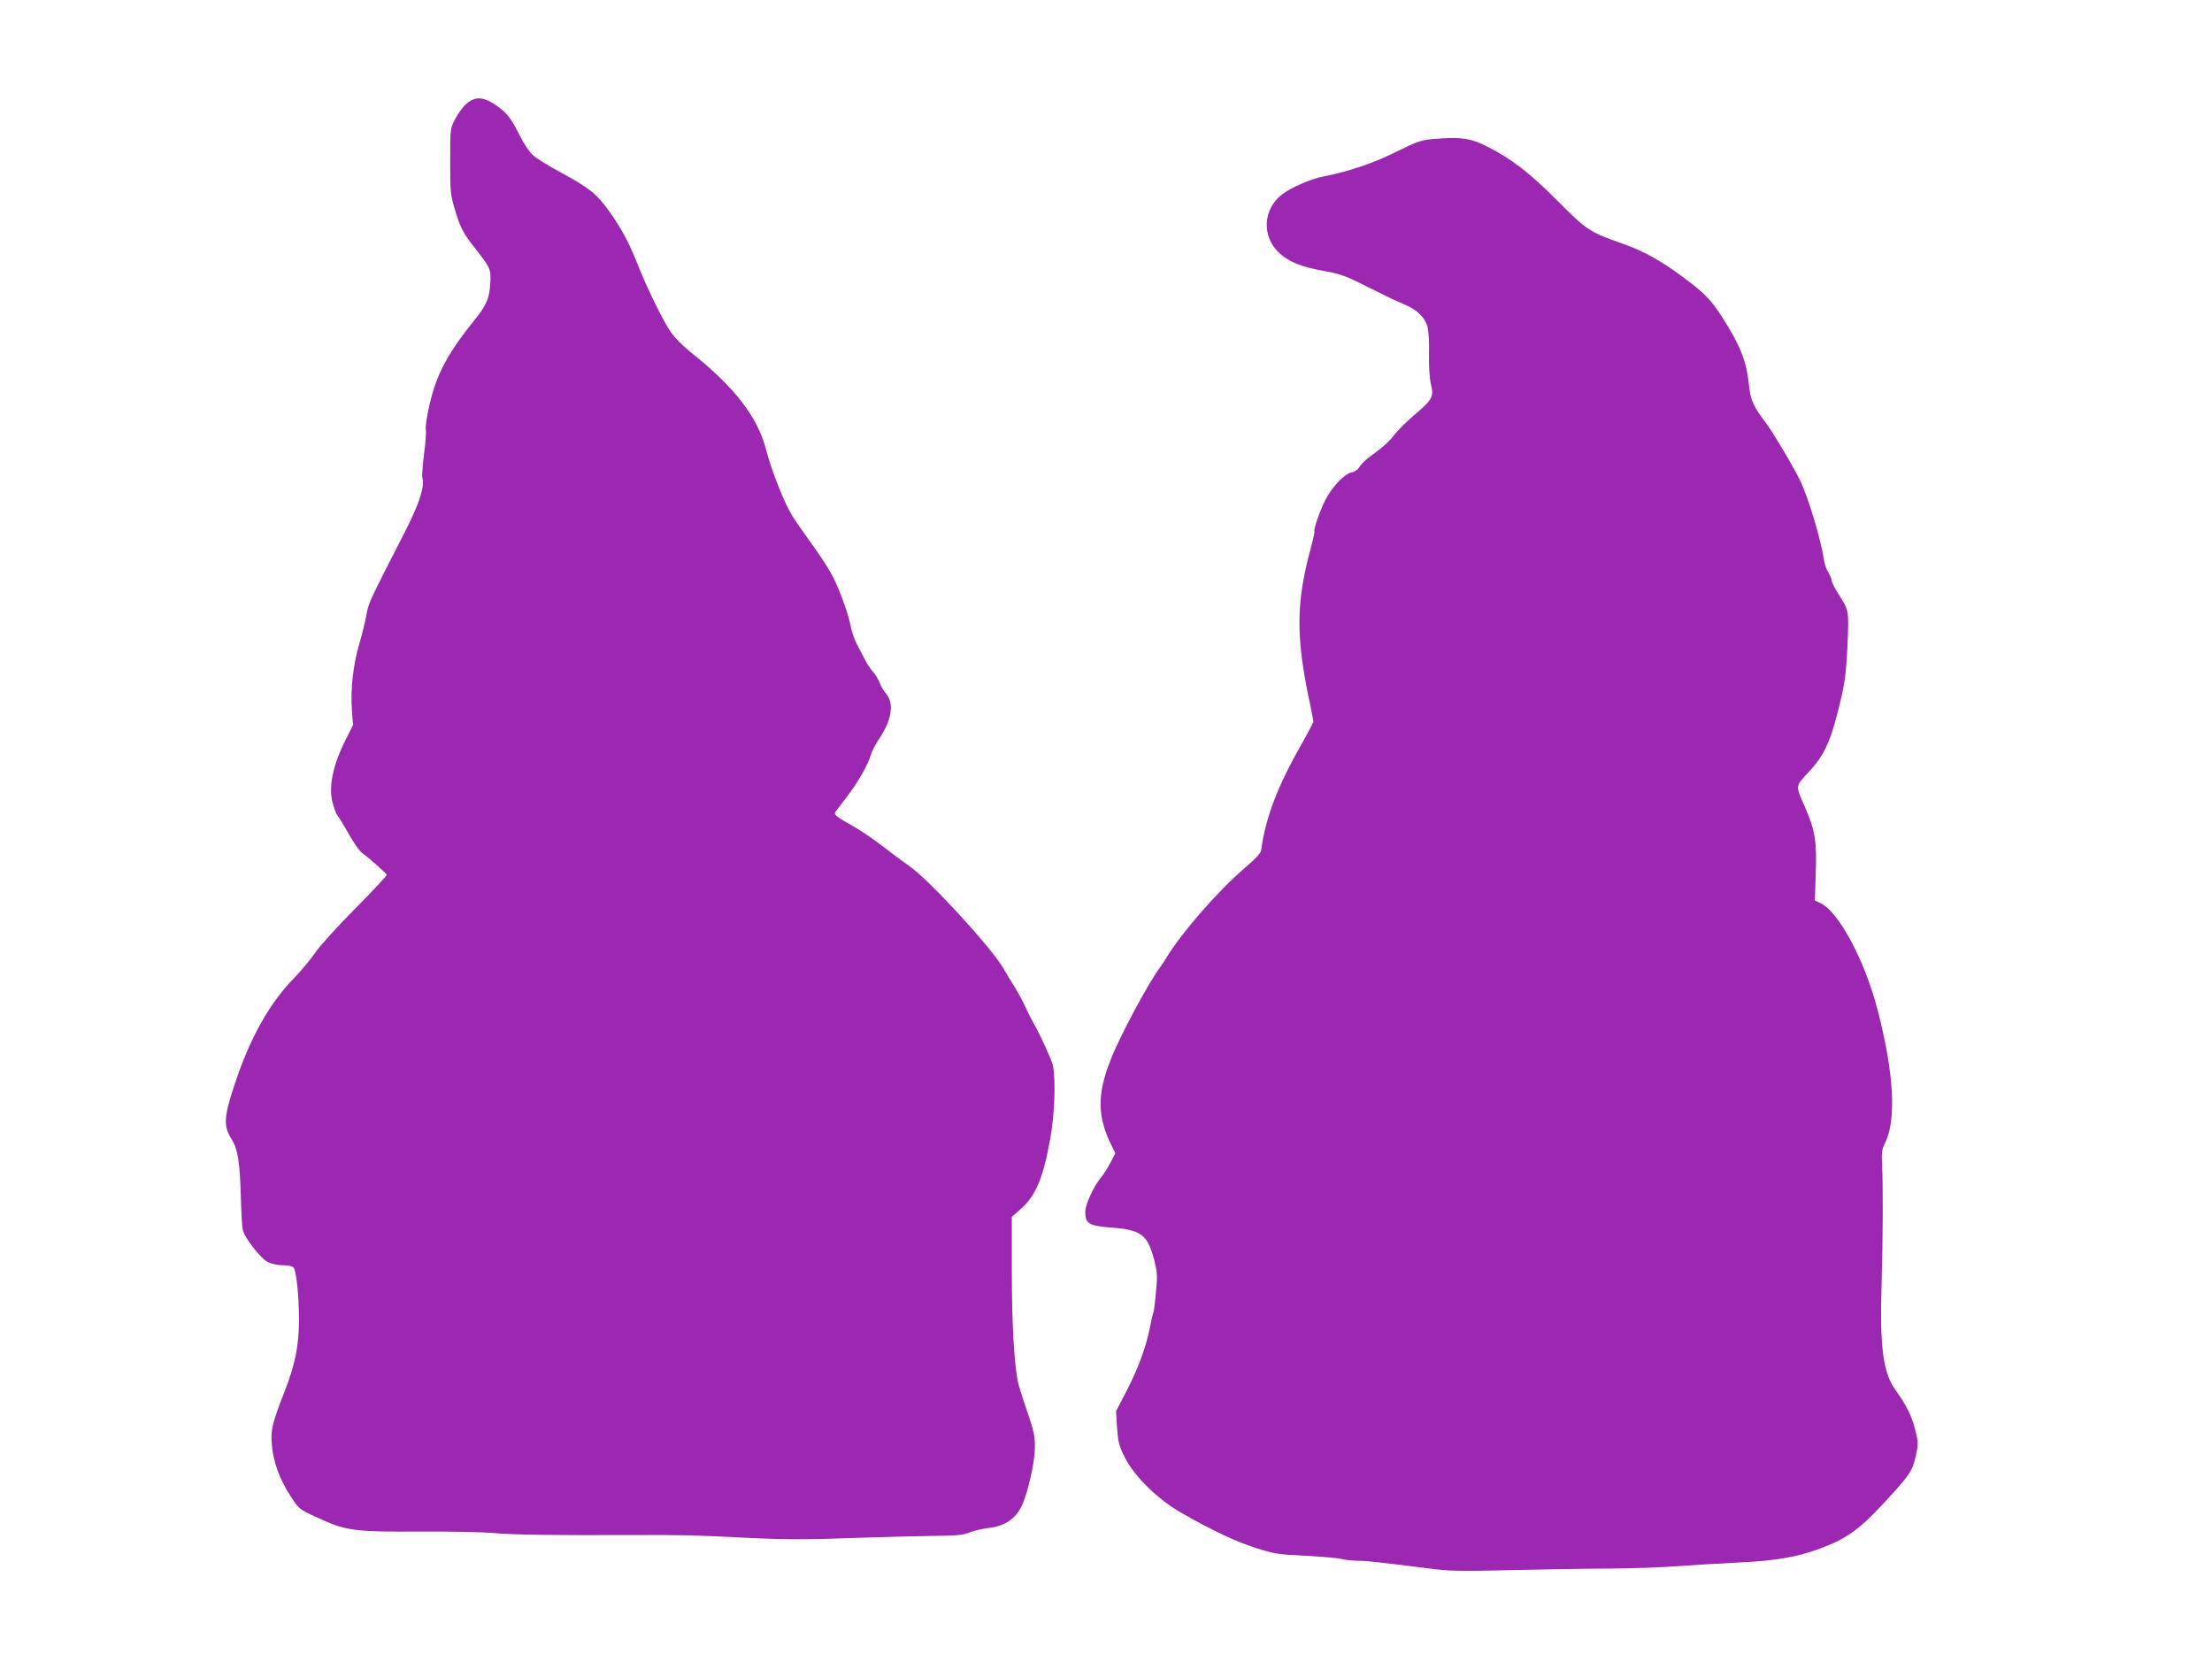
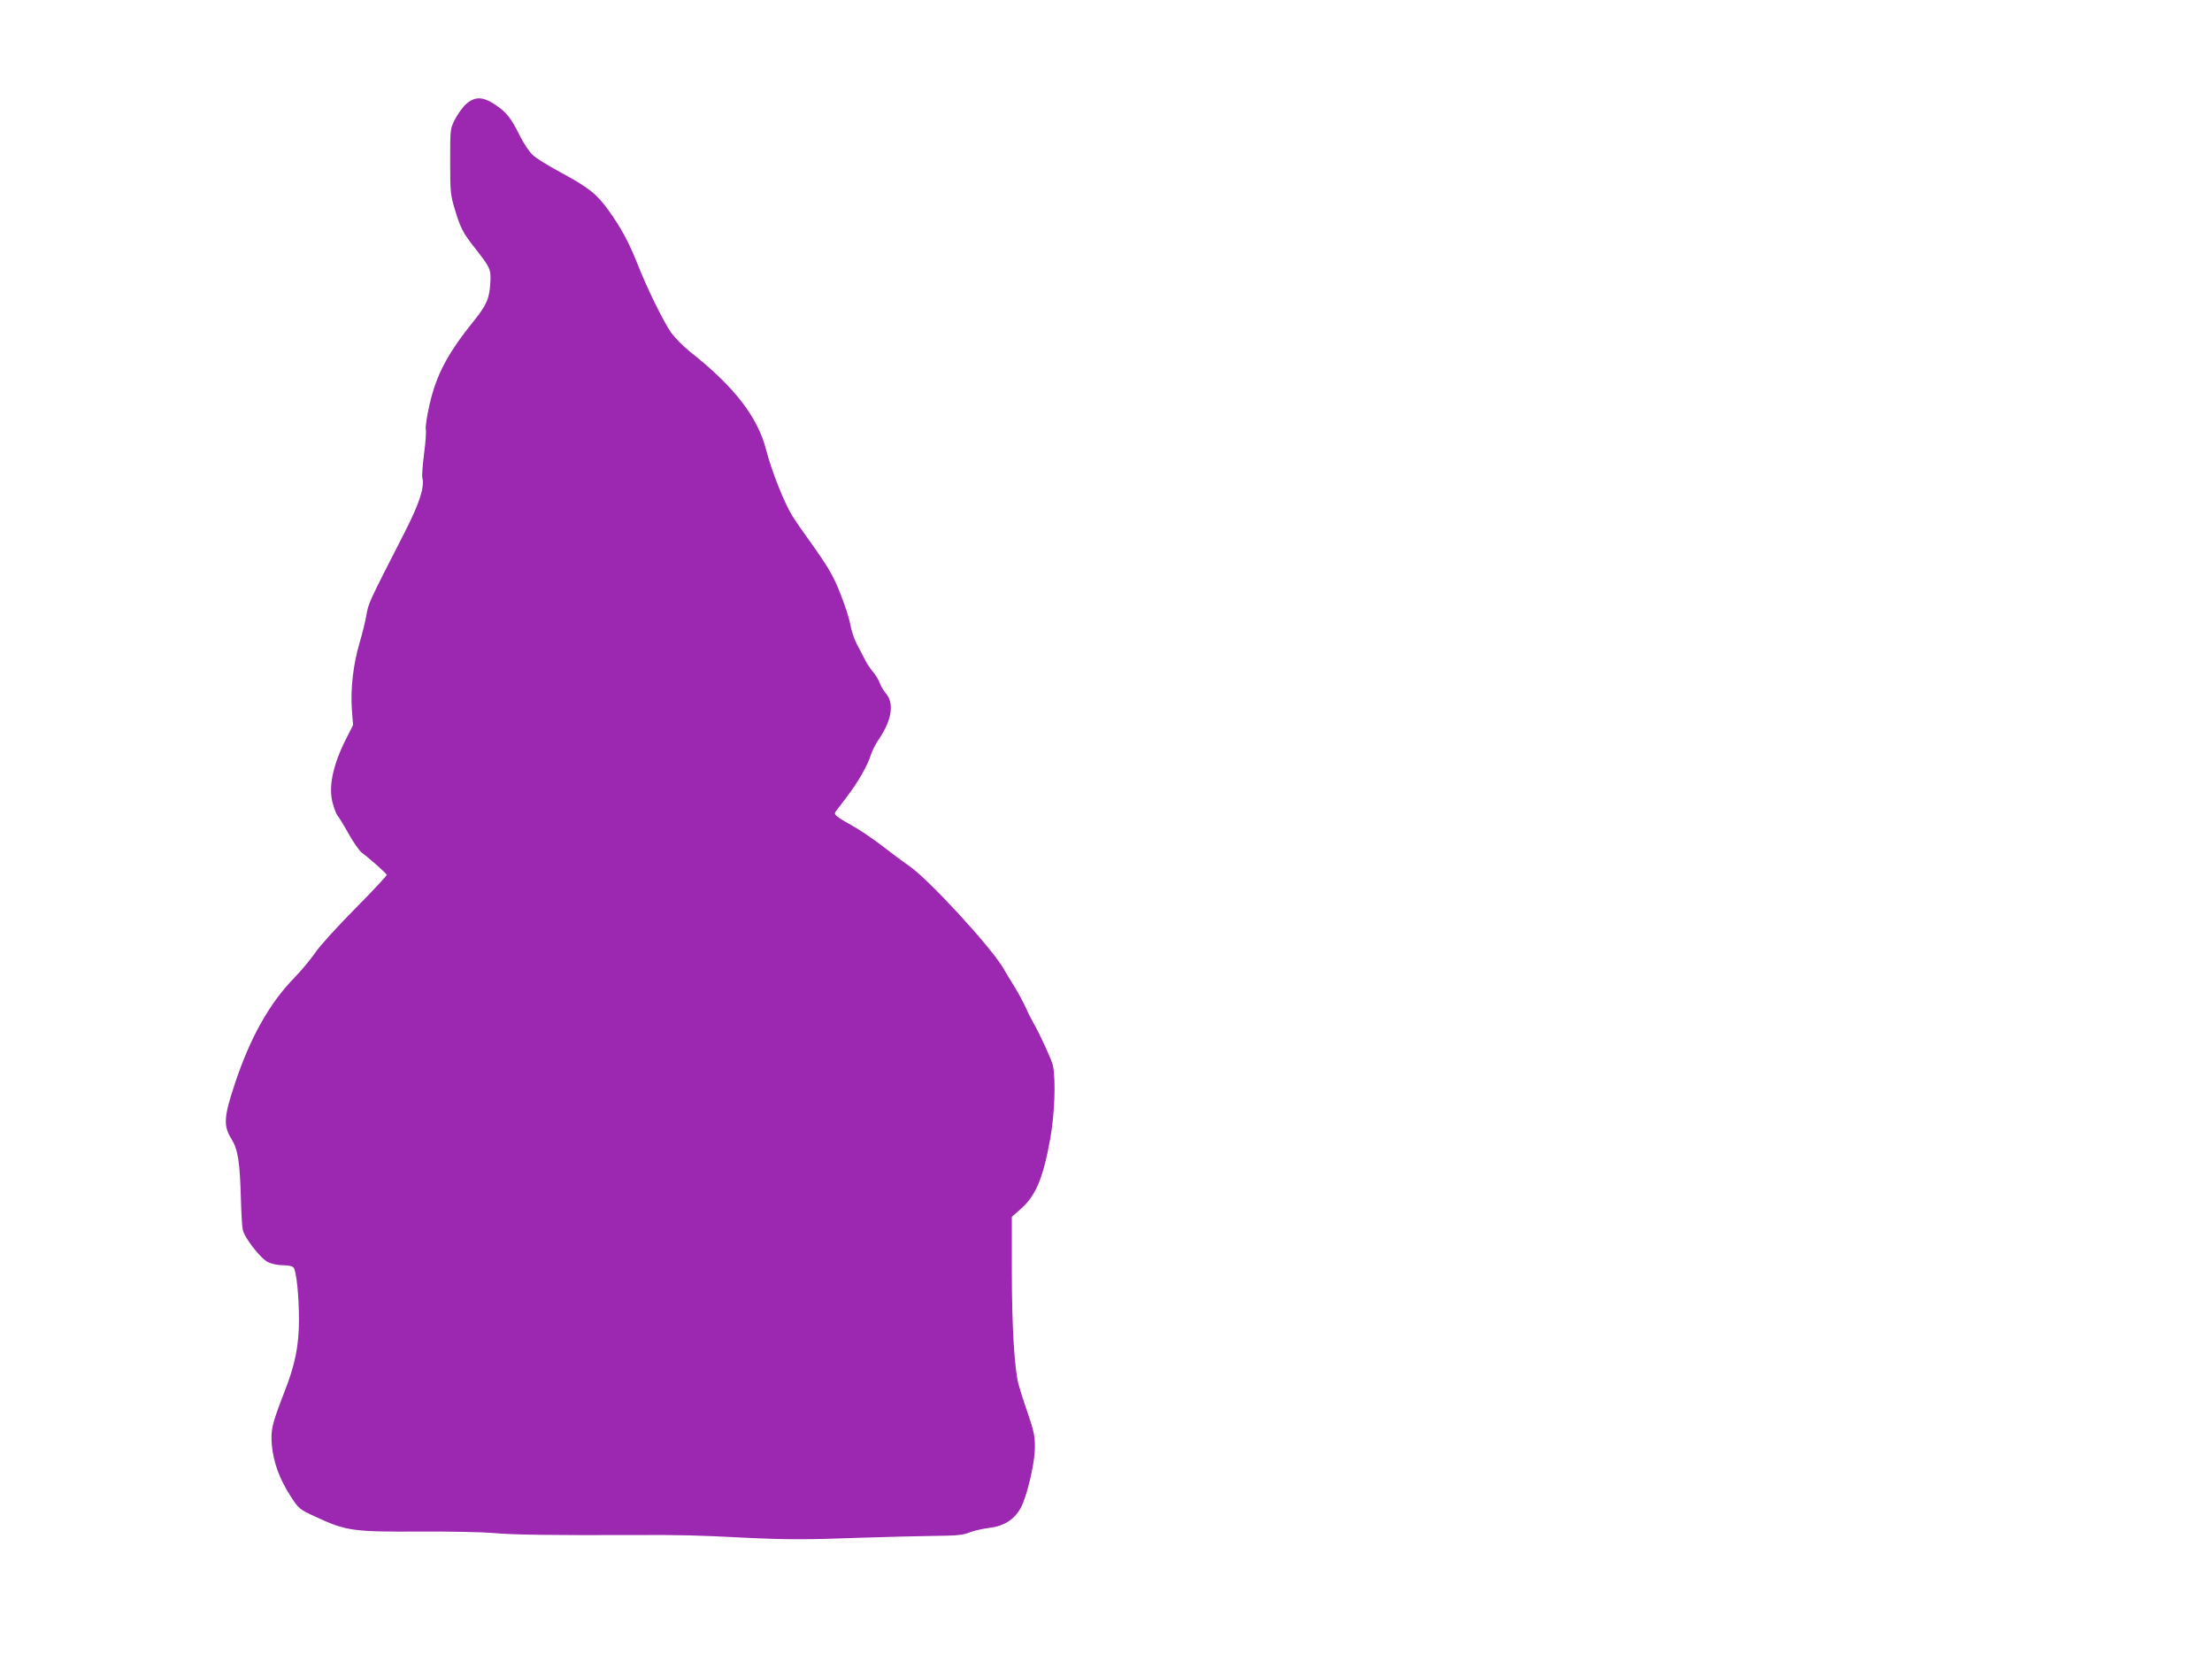
<svg xmlns="http://www.w3.org/2000/svg" version="1.0" width="1280pt" height="957pt" viewBox="0 0 1280 957" preserveAspectRatio="xMidYMid meet">
  <g transform="translate(0,957) scale(0.1,-0.1)" fill="#9c27b0" stroke="none">
    <path d="M2697 8968 c-20 -18 -48 -58 -64 -88 -28 -55 -28 -56 -28 -245 0 -179 2 -195 29 -283 30 -99 47 -133 111 -213 94 -120 97 -126 92 -210 -5 -85 -23 -125 -86 -204 -160 -198 -225 -319 -266 -498 -15 -65 -24 -128 -21 -140 3 -12 -1 -76 -10 -141 -8 -66 -13 -129 -10 -140 14 -53 -17 -148 -99 -309 -218 -427 -212 -413 -226 -492 -6 -33 -23 -103 -39 -157 -36 -121 -52 -263 -44 -381 l7 -92 -43 -85 c-75 -149 -101 -277 -74 -369 8 -31 21 -63 28 -71 7 -8 37 -56 65 -107 29 -51 63 -98 74 -106 30 -20 141 -118 145 -128 2 -4 -80 -92 -181 -194 -102 -103 -207 -218 -233 -257 -27 -39 -80 -103 -119 -143 -146 -149 -258 -349 -347 -618 -63 -190 -66 -240 -19 -316 38 -62 49 -130 55 -346 2 -82 7 -164 11 -181 10 -46 104 -166 145 -186 20 -10 58 -18 86 -18 32 0 56 -5 63 -14 16 -20 31 -161 31 -301 0 -149 -22 -260 -83 -415 -73 -189 -81 -220 -74 -309 8 -98 45 -200 109 -298 47 -73 51 -75 141 -117 180 -84 218 -89 614 -87 171 1 358 -3 415 -8 109 -11 356 -14 814 -12 277 1 365 -1 654 -16 228 -11 355 -11 650 0 151 5 347 10 435 11 129 1 169 5 205 20 25 10 75 21 111 26 98 10 166 60 199 145 30 74 62 217 67 290 5 87 0 115 -47 250 -17 50 -38 115 -46 145 -24 92 -39 339 -39 662 l0 308 50 44 c88 77 131 178 172 406 26 143 33 339 16 425 -6 30 -75 181 -112 245 -11 19 -32 60 -45 90 -14 30 -42 83 -63 117 -21 34 -53 86 -70 116 -75 124 -425 505 -538 584 -33 23 -105 76 -160 119 -55 42 -131 94 -170 115 -97 54 -112 67 -100 83 6 7 36 47 67 88 64 84 120 182 138 243 7 22 29 65 50 95 72 108 85 204 35 260 -12 14 -28 41 -35 60 -7 19 -25 49 -40 65 -14 17 -34 46 -43 65 -10 19 -30 59 -46 88 -16 29 -34 81 -40 116 -6 35 -31 114 -56 176 -43 111 -71 158 -194 330 -34 47 -71 101 -83 120 -47 73 -122 262 -154 385 -49 193 -185 368 -441 570 -39 31 -89 82 -111 113 -45 66 -137 252 -194 397 -49 124 -94 207 -168 310 -69 95 -114 130 -280 220 -69 37 -140 81 -158 99 -19 17 -52 67 -74 111 -53 106 -77 135 -142 179 -72 48 -118 49 -169 4z" />
-     <path d="M8325 8768 c-103 -7 -109 -9 -270 -88 -113 -56 -266 -106 -393 -130 -74 -14 -192 -65 -245 -106 -108 -85 -117 -239 -18 -334 57 -55 128 -84 269 -109 90 -16 122 -28 250 -93 81 -41 172 -85 203 -97 76 -30 124 -76 139 -131 7 -25 11 -93 9 -159 -1 -72 3 -138 11 -173 18 -74 10 -89 -97 -180 -45 -38 -99 -92 -119 -119 -19 -27 -68 -71 -107 -99 -40 -27 -79 -62 -88 -78 -11 -19 -27 -31 -48 -35 -41 -8 -113 -84 -152 -160 -30 -59 -70 -173 -63 -180 3 -2 -7 -46 -21 -98 -86 -317 -87 -516 -5 -899 11 -52 20 -99 20 -105 0 -5 -32 -66 -71 -135 -136 -238 -207 -425 -231 -609 -2 -16 -33 -50 -93 -101 -155 -132 -367 -375 -455 -520 -8 -14 -28 -44 -43 -65 -72 -100 -229 -395 -280 -526 -79 -199 -78 -330 5 -496 l22 -45 -29 -56 c-16 -30 -40 -68 -53 -83 -42 -50 -92 -158 -92 -199 0 -69 20 -82 149 -92 176 -13 212 -41 251 -192 17 -68 18 -89 9 -183 -5 -58 -12 -109 -14 -114 -3 -4 -12 -44 -21 -89 -21 -110 -69 -242 -139 -375 l-57 -110 6 -95 c6 -82 11 -105 44 -170 54 -110 191 -245 332 -325 173 -99 309 -163 430 -202 105 -33 129 -37 285 -44 94 -5 188 -13 210 -19 22 -5 65 -10 95 -10 52 0 108 -7 415 -45 111 -15 180 -16 465 -9 184 4 443 9 575 9 132 1 310 7 395 14 85 6 243 16 350 21 214 10 337 31 470 80 154 57 231 112 371 264 150 162 165 184 185 272 15 70 15 79 -2 146 -19 82 -54 151 -112 231 -75 101 -95 246 -84 618 8 275 9 554 3 689 -4 71 -1 92 16 125 68 133 53 405 -42 772 -73 283 -224 567 -329 617 l-34 16 5 160 c7 181 -4 247 -62 380 -56 126 -57 120 18 200 98 103 135 188 193 440 21 89 28 156 35 299 8 201 9 197 -53 295 -21 33 -38 66 -38 75 0 9 -9 31 -20 49 -11 17 -23 51 -26 75 -17 114 -88 352 -135 452 -33 71 -160 285 -198 335 -75 98 -92 135 -101 227 -14 135 -51 227 -155 389 -64 99 -102 138 -217 224 -135 101 -233 156 -358 200 -195 69 -207 77 -379 250 -163 163 -265 242 -411 315 -87 44 -145 53 -275 43z" />
  </g>
</svg>